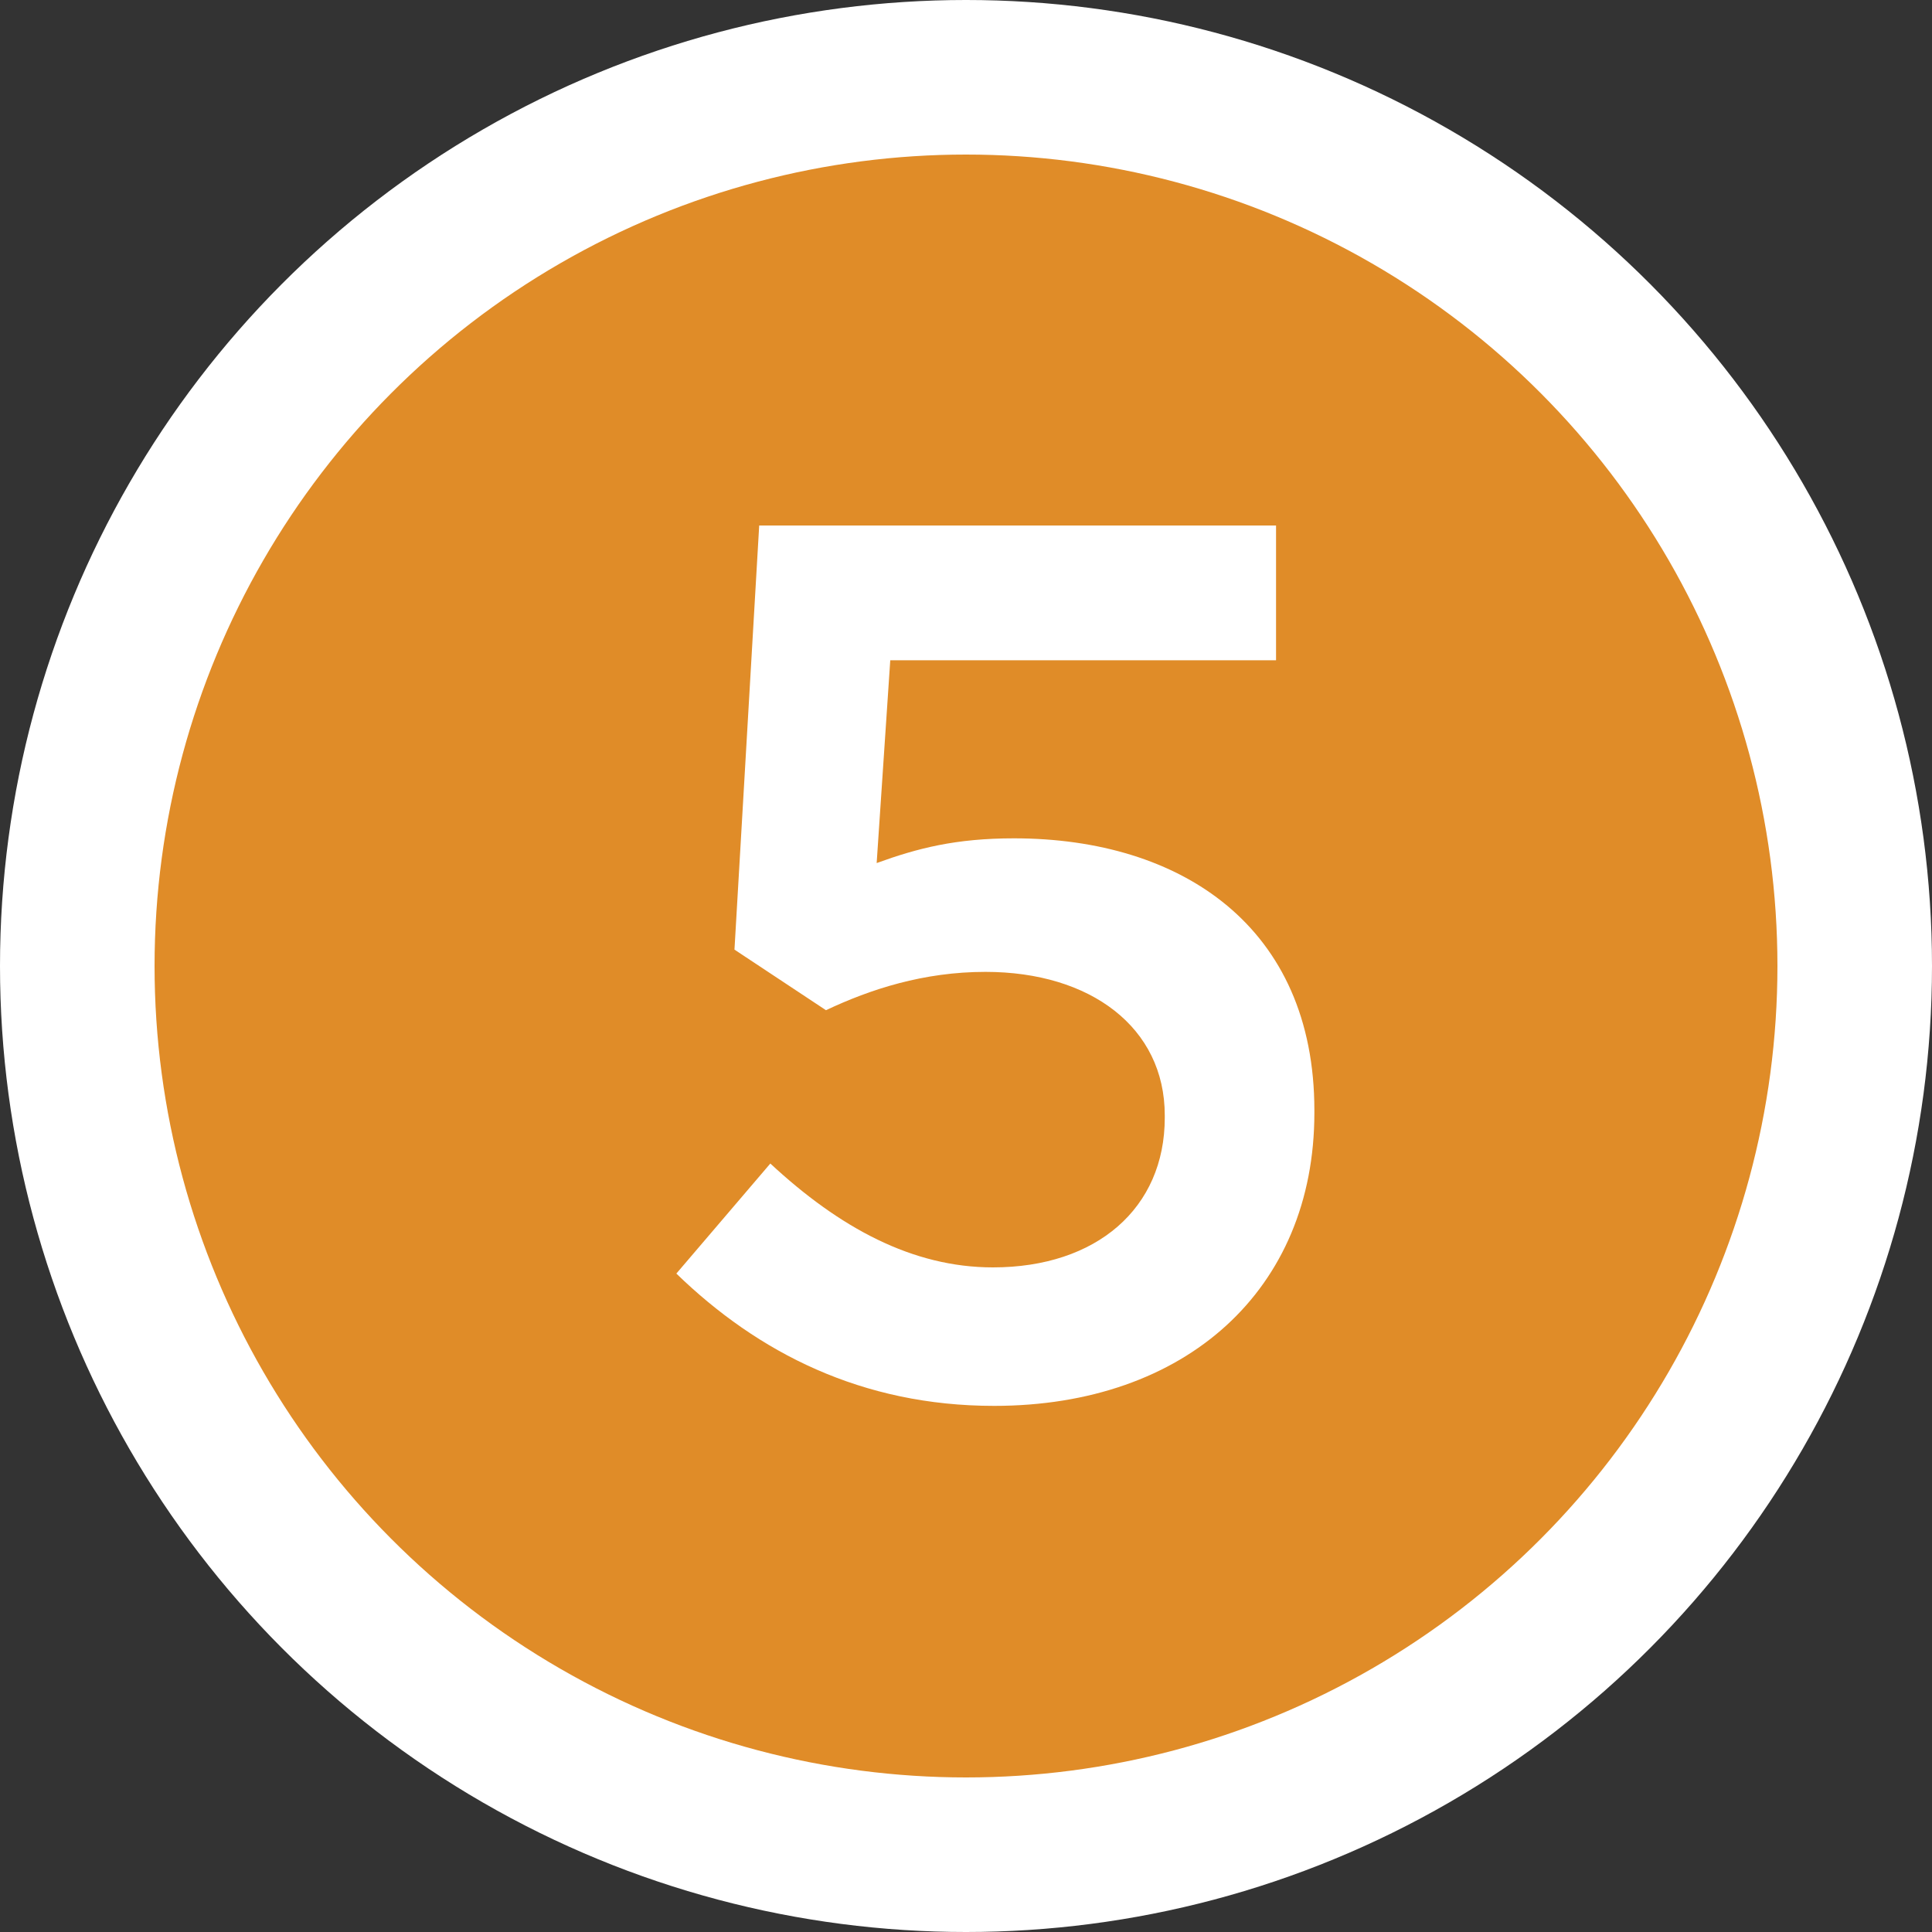
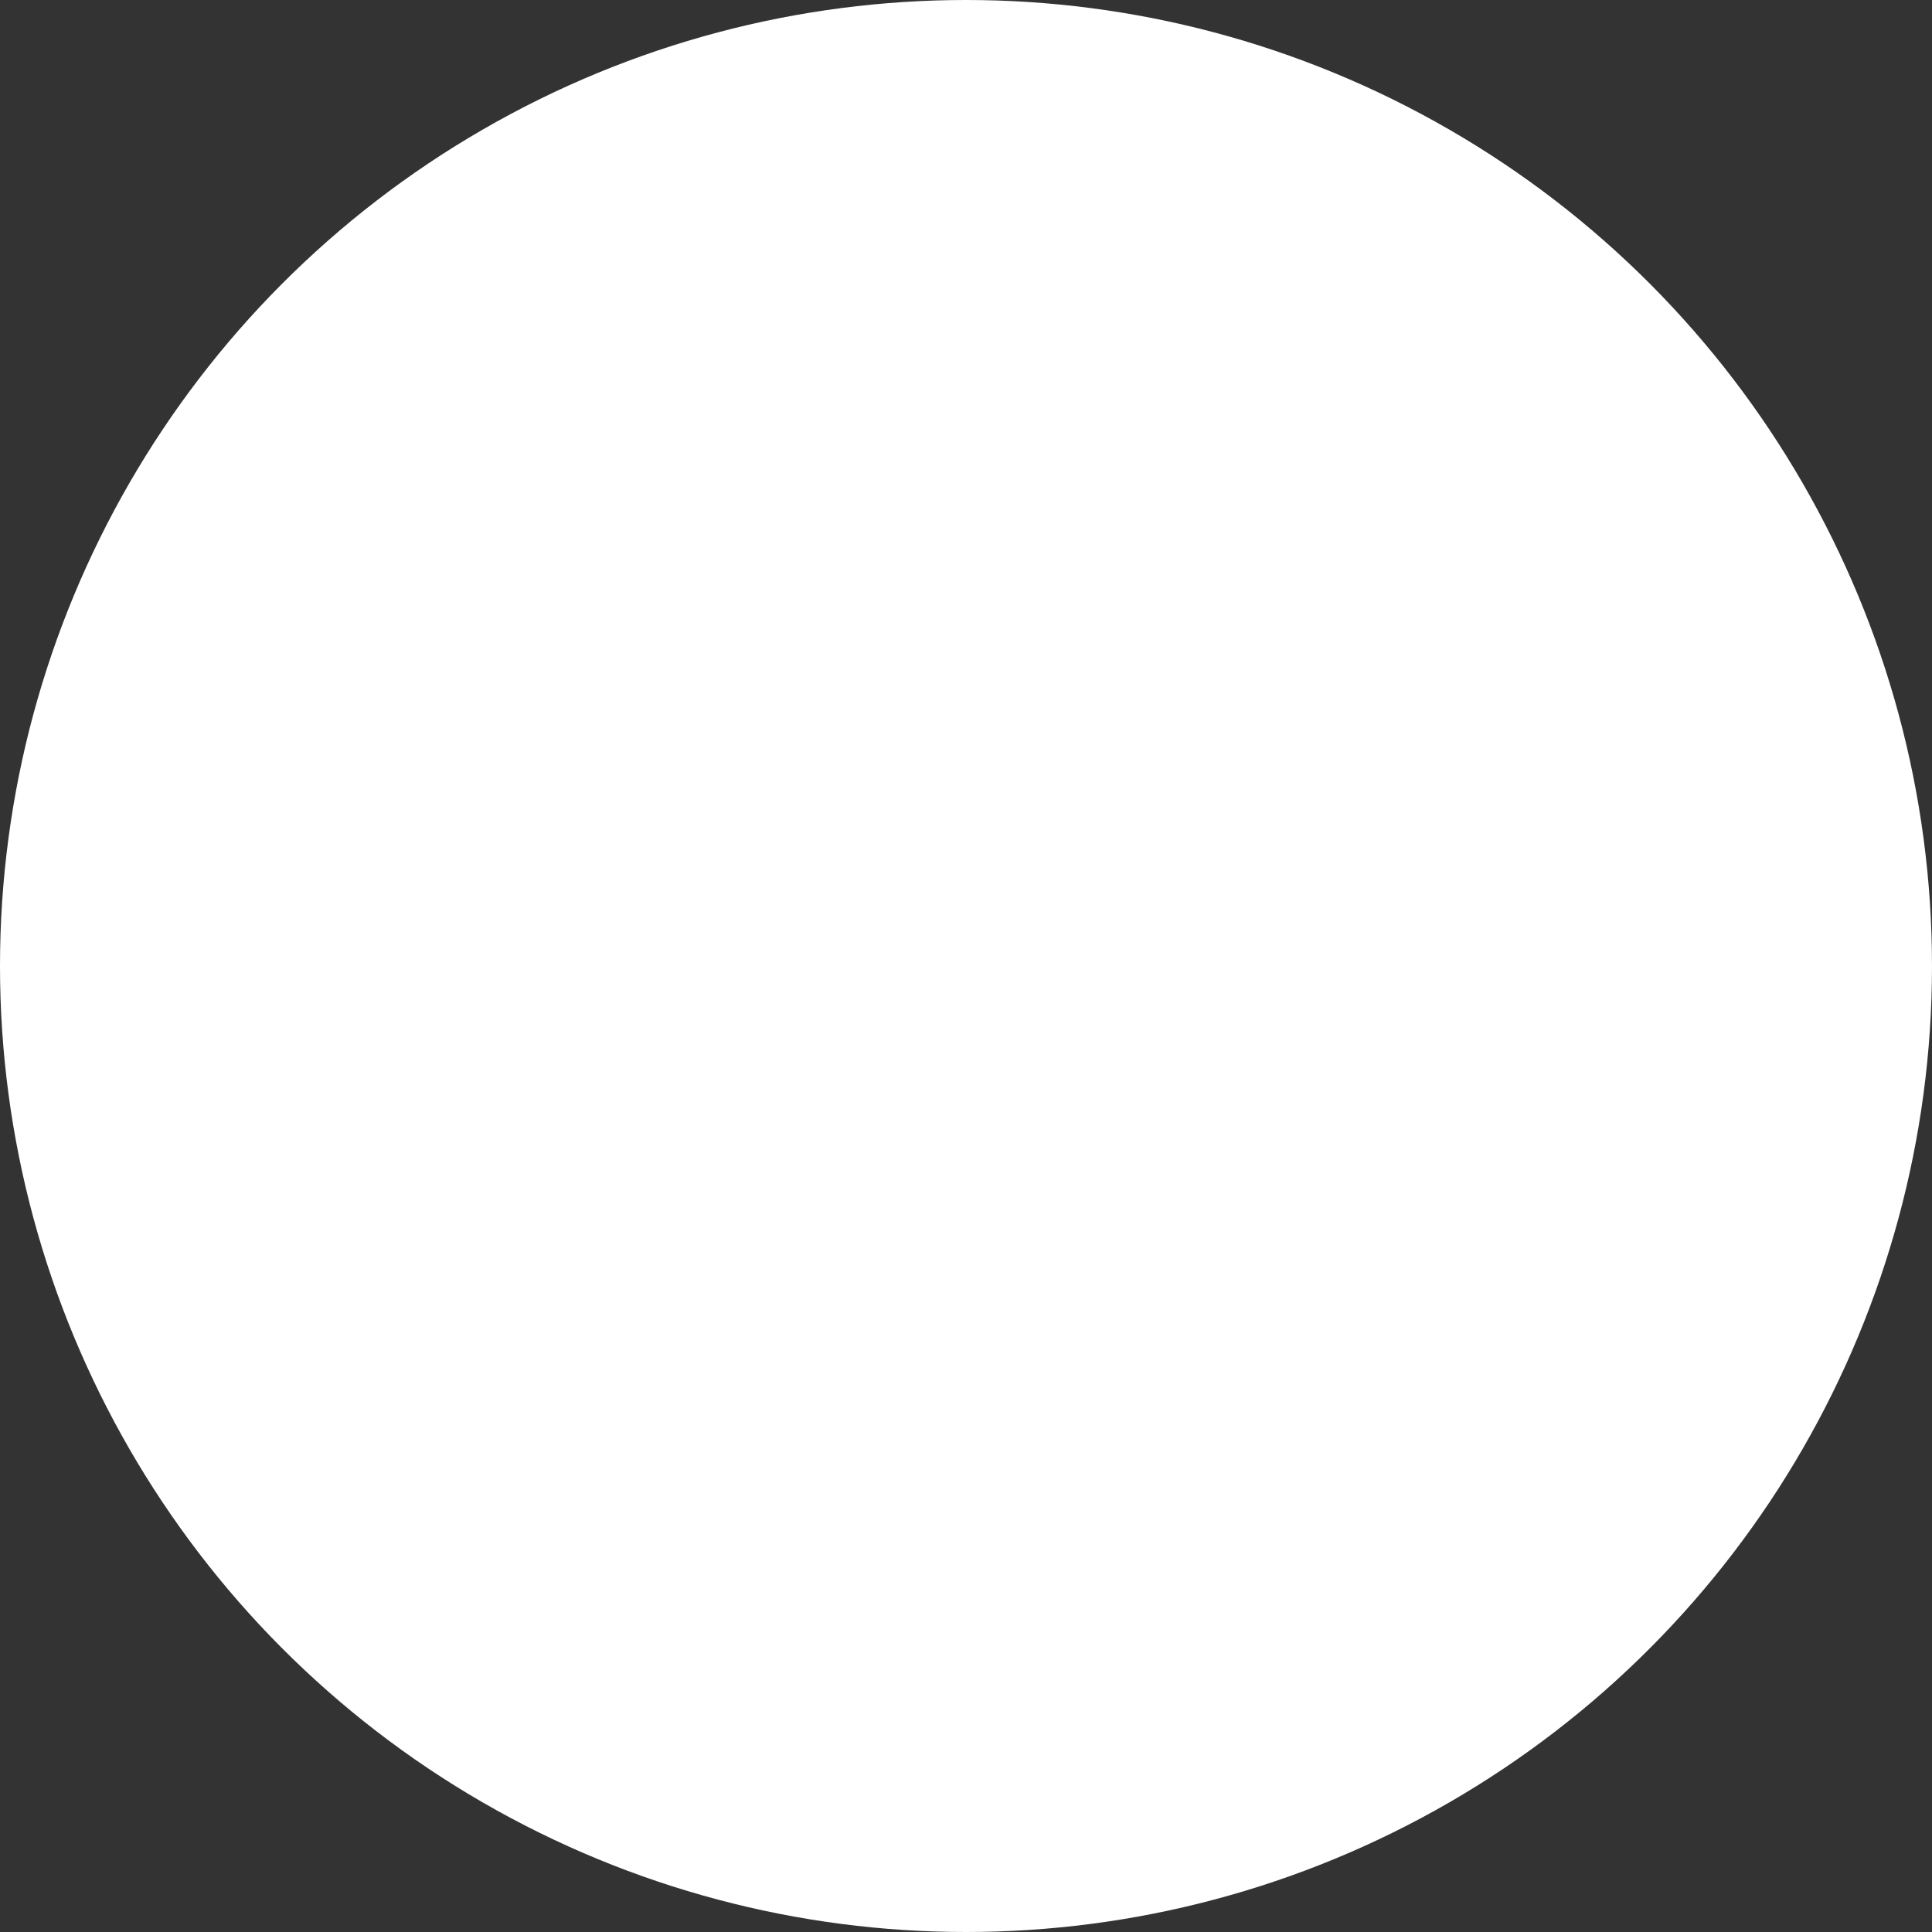
<svg xmlns="http://www.w3.org/2000/svg" width="25" height="25" viewBox="0 0 25 25" fill="none">
  <rect x="0" y="0" width="25" height="25" fill="#333333" stroke="none" />
  <circle cx="12.5" cy="12.5" r="12.5" fill="white" />
-   <circle cx="12.5" cy="12.5" r="10.5" fill="#E08C28" />
-   <path d="M12.864 18.192C15.344 18.192 17.008 16.688 17.008 14.4V14.368C17.008 12 15.296 10.848 13.12 10.848C12.368 10.848 11.872 10.976 11.344 11.168L11.52 8.544H16.512V6.8H9.824L9.504 12.288L10.688 13.072C11.264 12.8 11.952 12.576 12.752 12.576C14.112 12.576 15.072 13.296 15.072 14.432V14.464C15.072 15.632 14.192 16.4 12.848 16.4C11.808 16.4 10.864 15.888 9.968 15.056L8.752 16.48C9.808 17.504 11.152 18.192 12.864 18.192Z" fill="white" />
</svg>